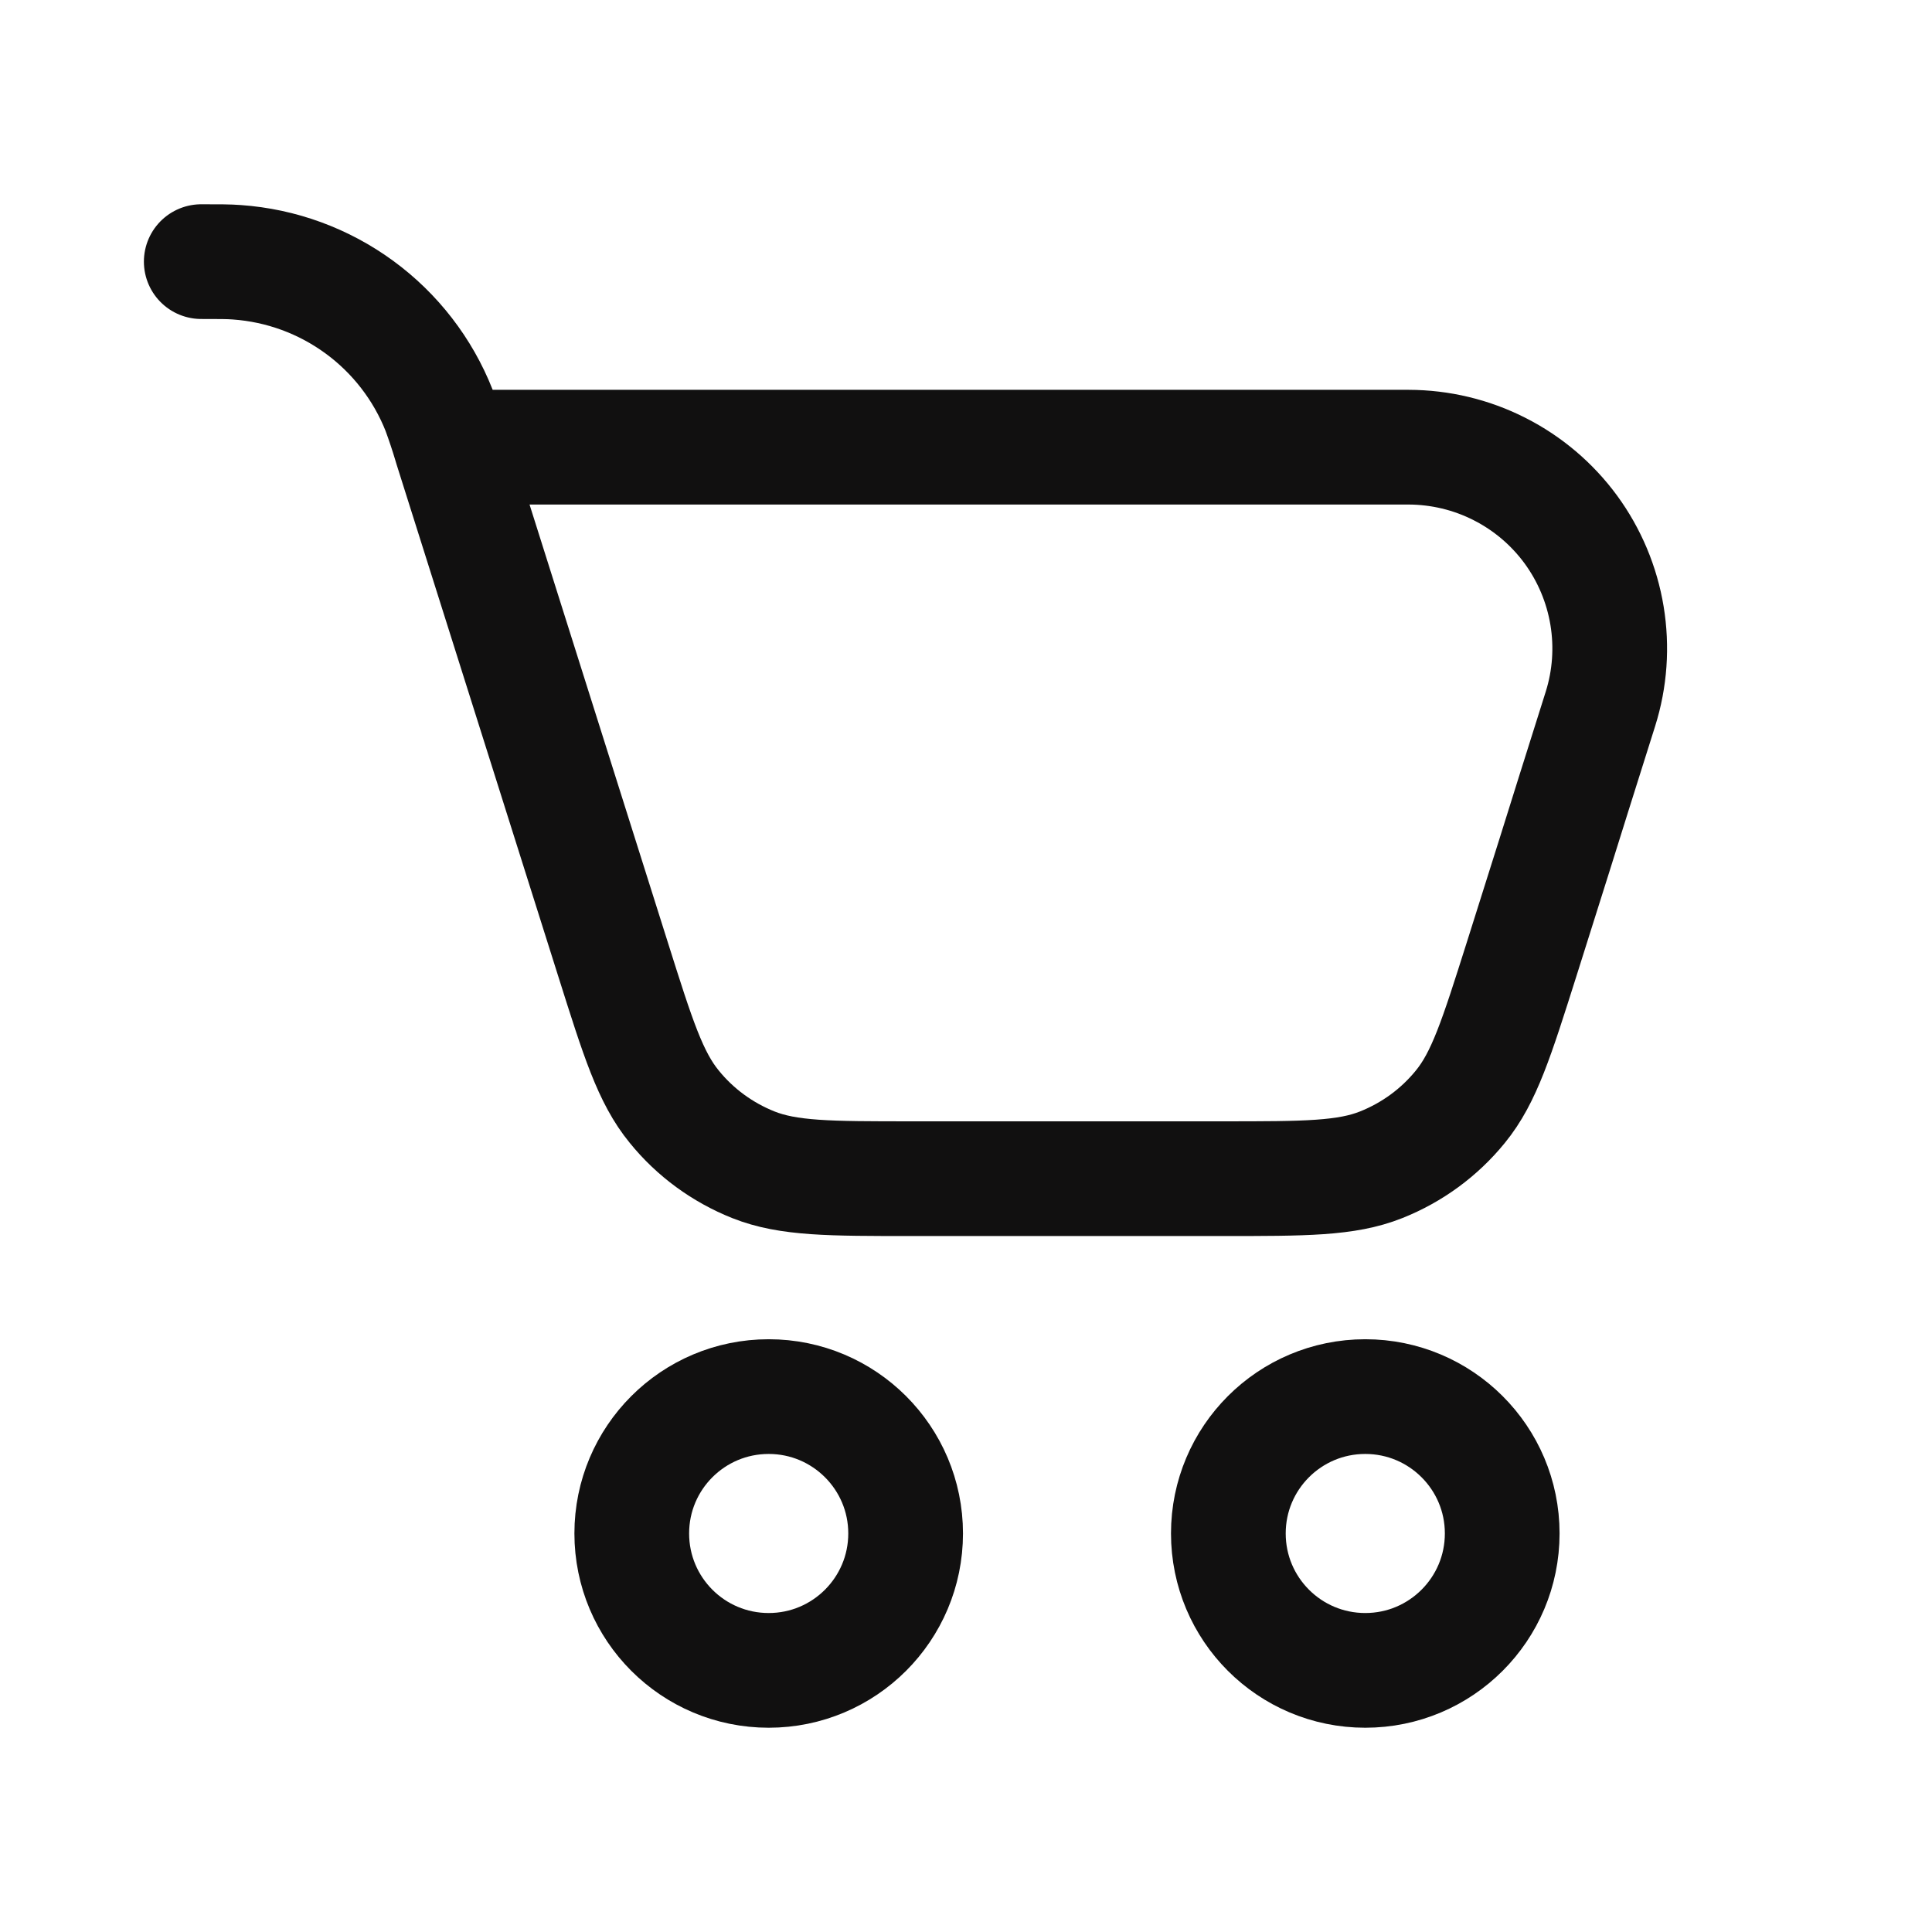
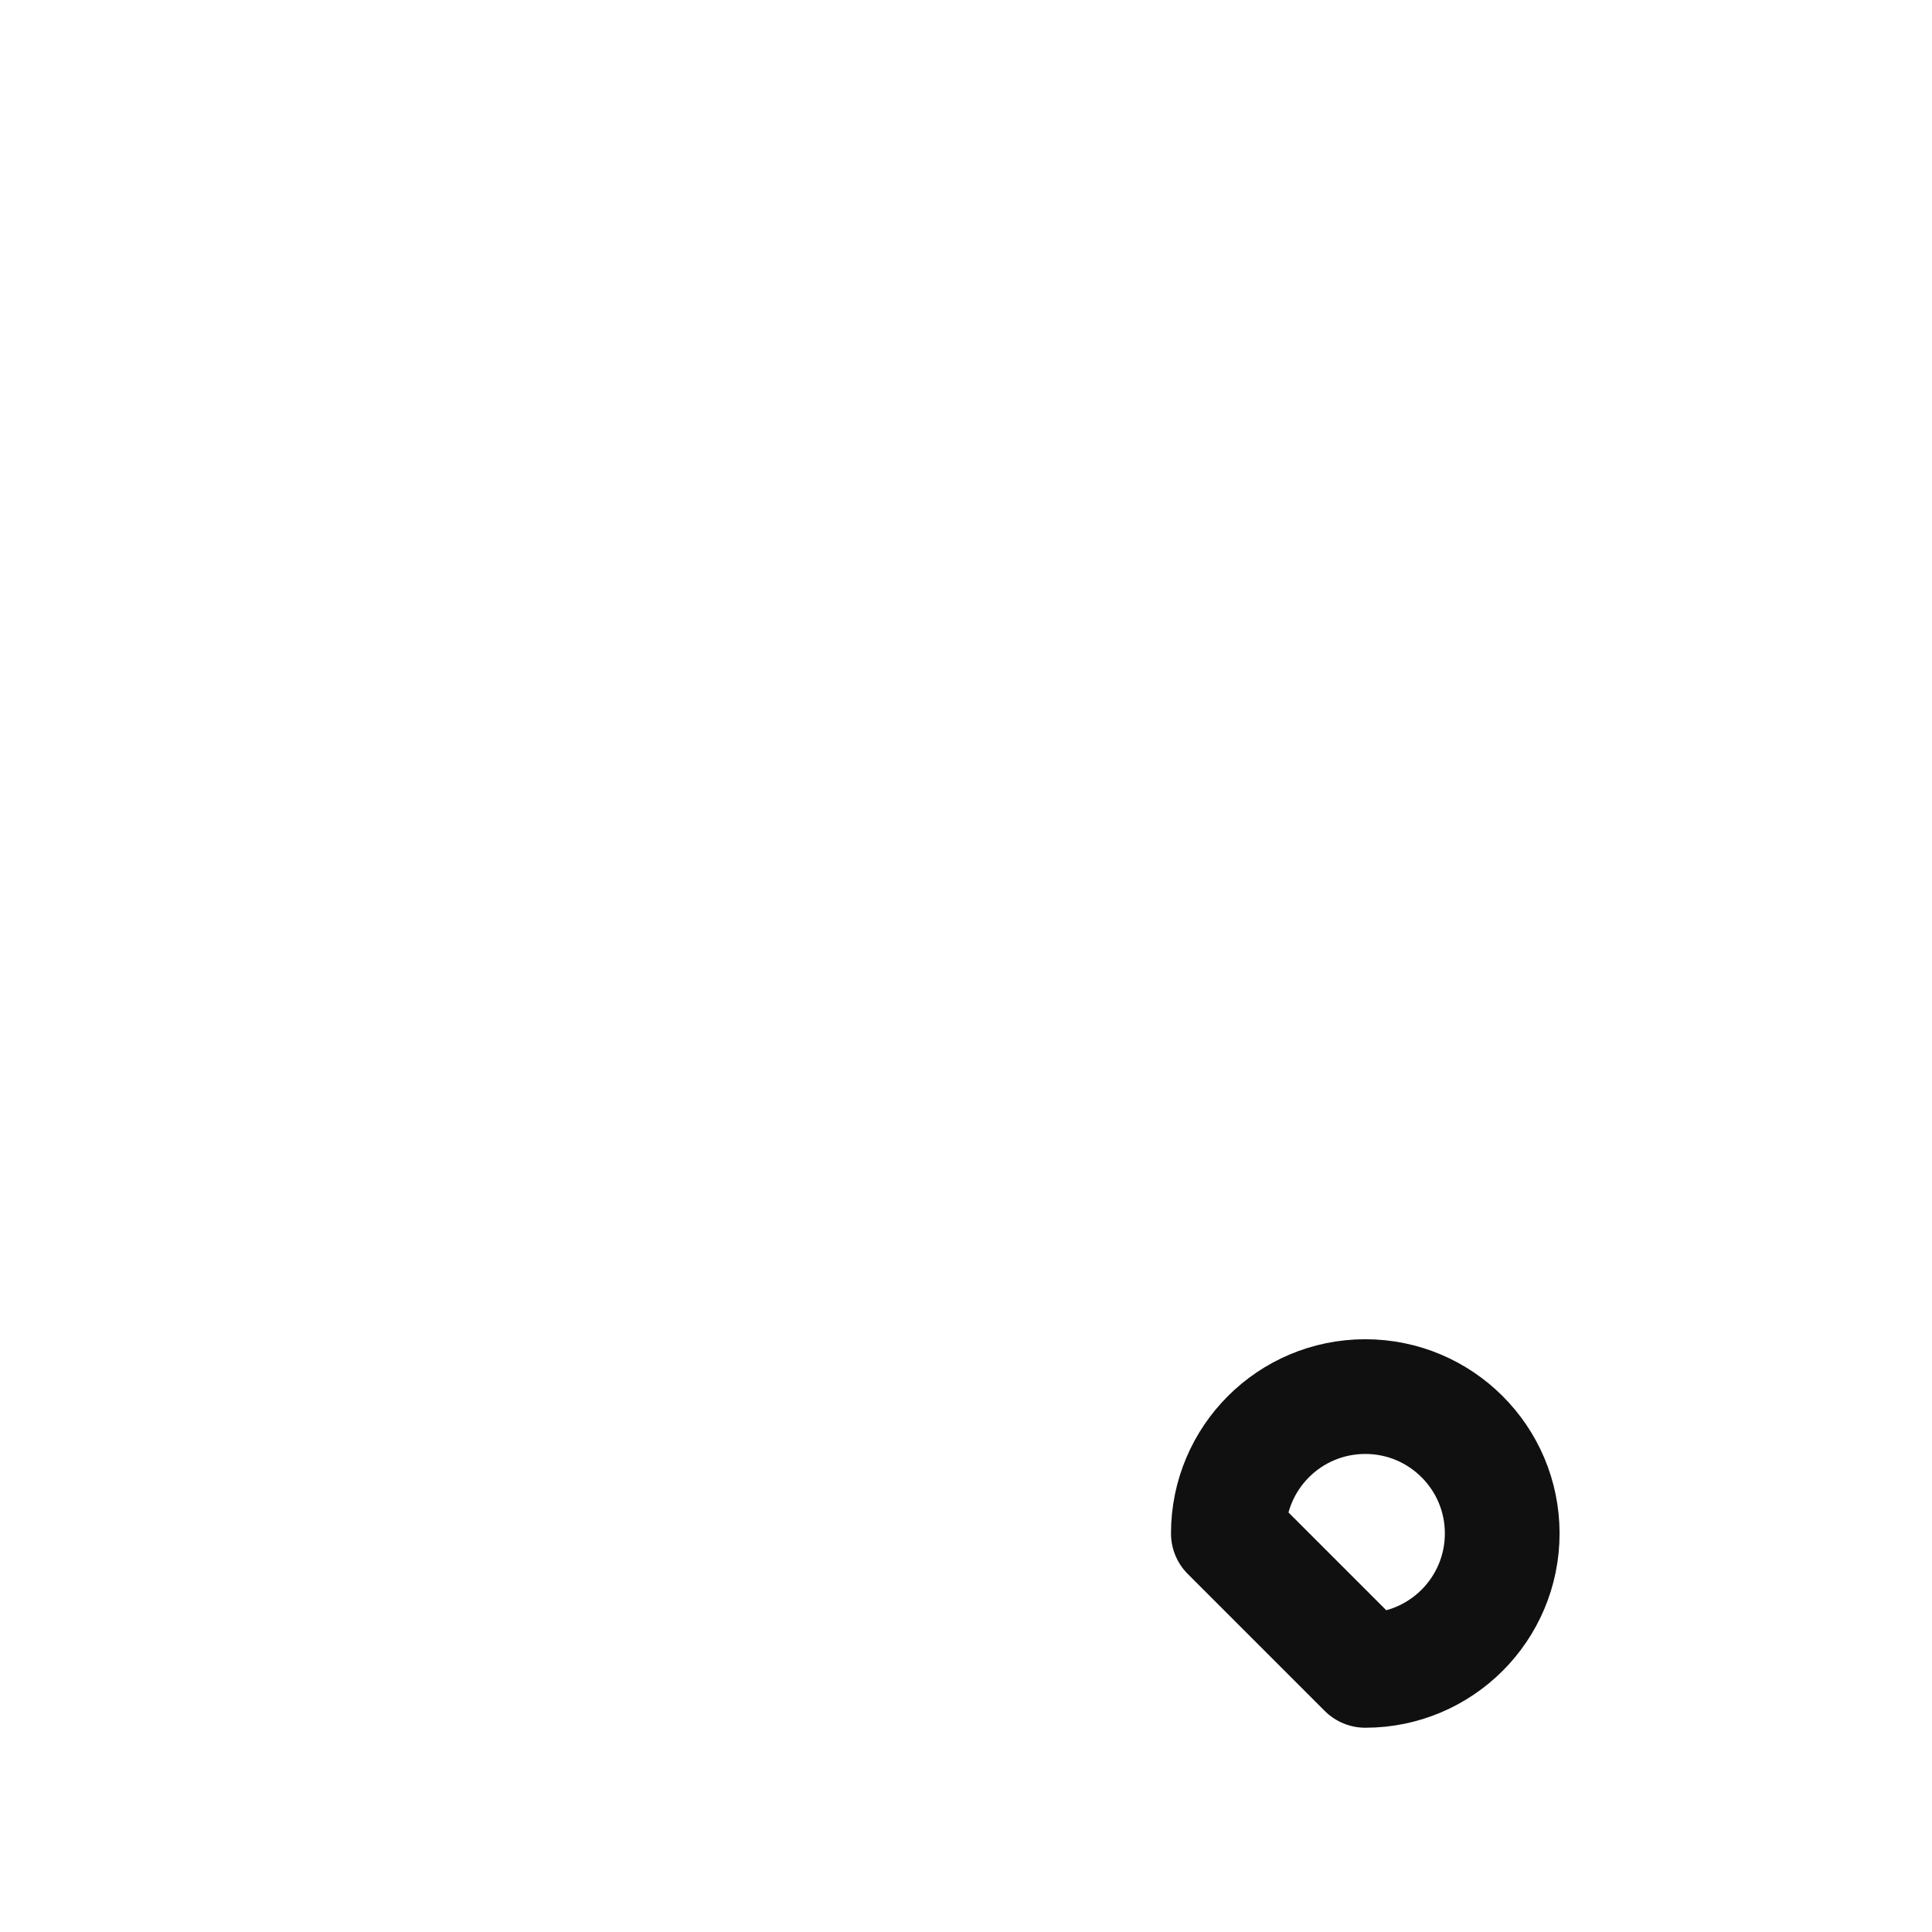
<svg xmlns="http://www.w3.org/2000/svg" width="24" height="24" viewBox="0 0 24 24" fill="none">
-   <path d="M9.549 20.75C10.488 20.75 11.25 19.989 11.25 19.049C11.25 18.11 10.488 17.349 9.549 17.349C8.609 17.349 7.848 18.11 7.848 19.049C7.848 19.989 8.609 20.75 9.549 20.75Z" stroke="#111010" stroke-width="1.425" stroke-linecap="round" stroke-linejoin="round" />
-   <path d="M16.96 20.75C17.899 20.75 18.661 19.989 18.661 19.049C18.661 18.11 17.899 17.349 16.96 17.349C16.02 17.349 15.259 18.11 15.259 19.049C15.259 19.989 16.02 20.75 16.96 20.75Z" stroke="#111010" stroke-width="1.425" stroke-linecap="round" stroke-linejoin="round" />
-   <path d="M5.606 5.555L7.616 11.919C7.925 12.898 8.079 13.386 8.376 13.748C8.636 14.069 8.975 14.316 9.358 14.469C9.793 14.642 10.305 14.642 11.331 14.642H15.186C16.212 14.642 16.724 14.642 17.158 14.469C17.542 14.316 17.88 14.069 18.141 13.748C18.437 13.386 18.591 12.898 18.901 11.919L19.31 10.623L19.55 9.857L19.881 8.807C19.999 8.433 20.027 8.036 19.963 7.648C19.899 7.261 19.745 6.894 19.513 6.577C19.281 6.261 18.977 6.003 18.627 5.826C18.277 5.648 17.89 5.556 17.497 5.555H5.606ZM5.606 5.555L5.595 5.518C5.553 5.377 5.506 5.237 5.455 5.098C5.253 4.586 4.909 4.141 4.465 3.816C4.02 3.49 3.493 3.297 2.943 3.258C2.84 3.25 2.727 3.25 2.5 3.25" stroke="#111010" stroke-width="1.425" stroke-linecap="round" stroke-linejoin="round" />
+   <path d="M16.96 20.75C17.899 20.75 18.661 19.989 18.661 19.049C18.661 18.11 17.899 17.349 16.96 17.349C16.02 17.349 15.259 18.11 15.259 19.049Z" stroke="#111010" stroke-width="1.425" stroke-linecap="round" stroke-linejoin="round" />
</svg>